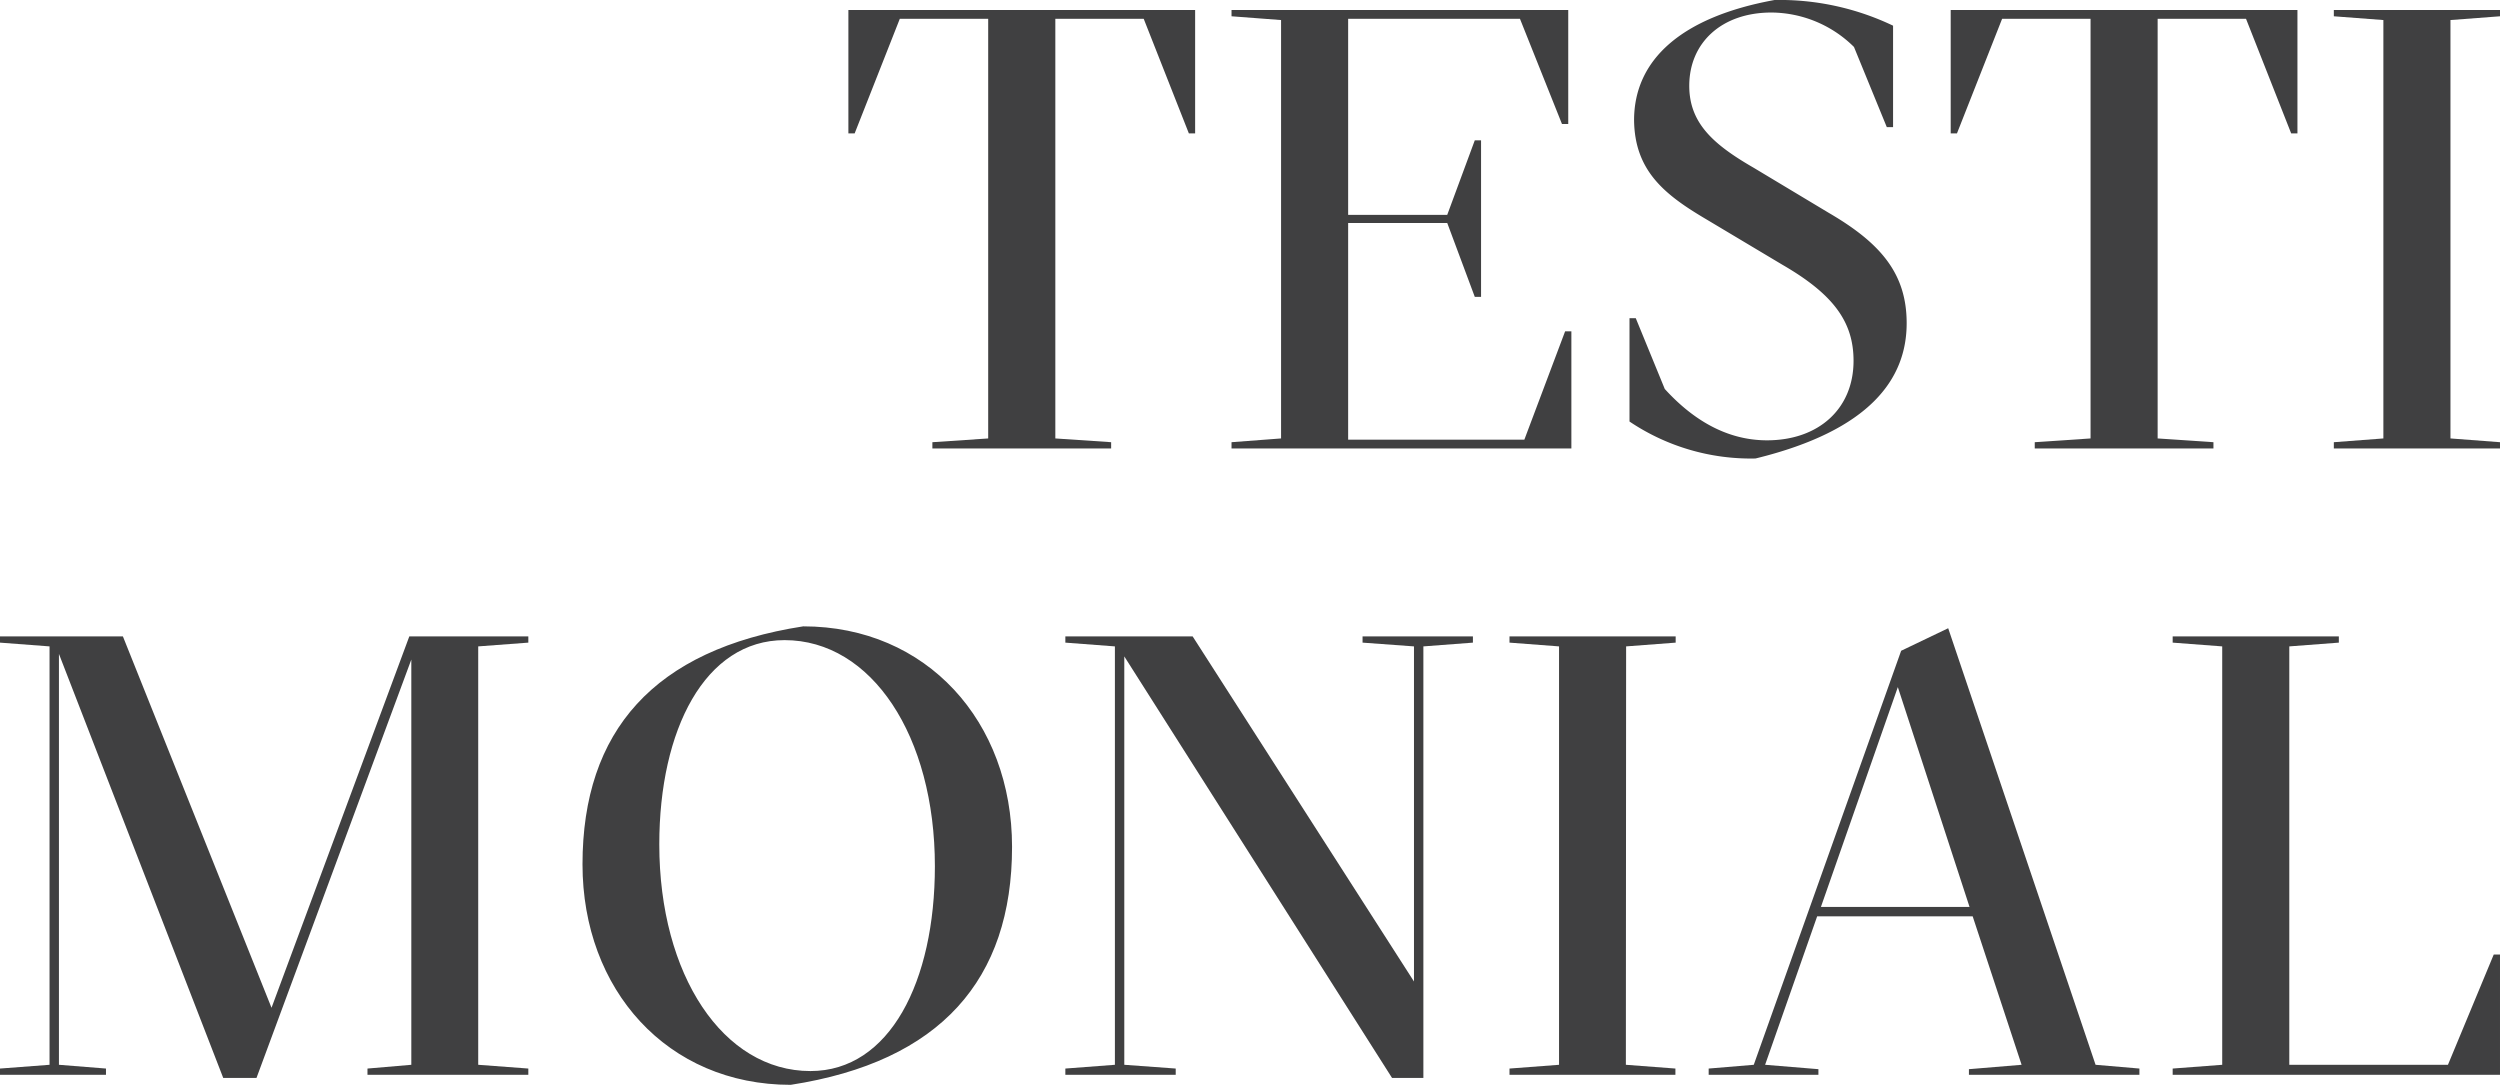
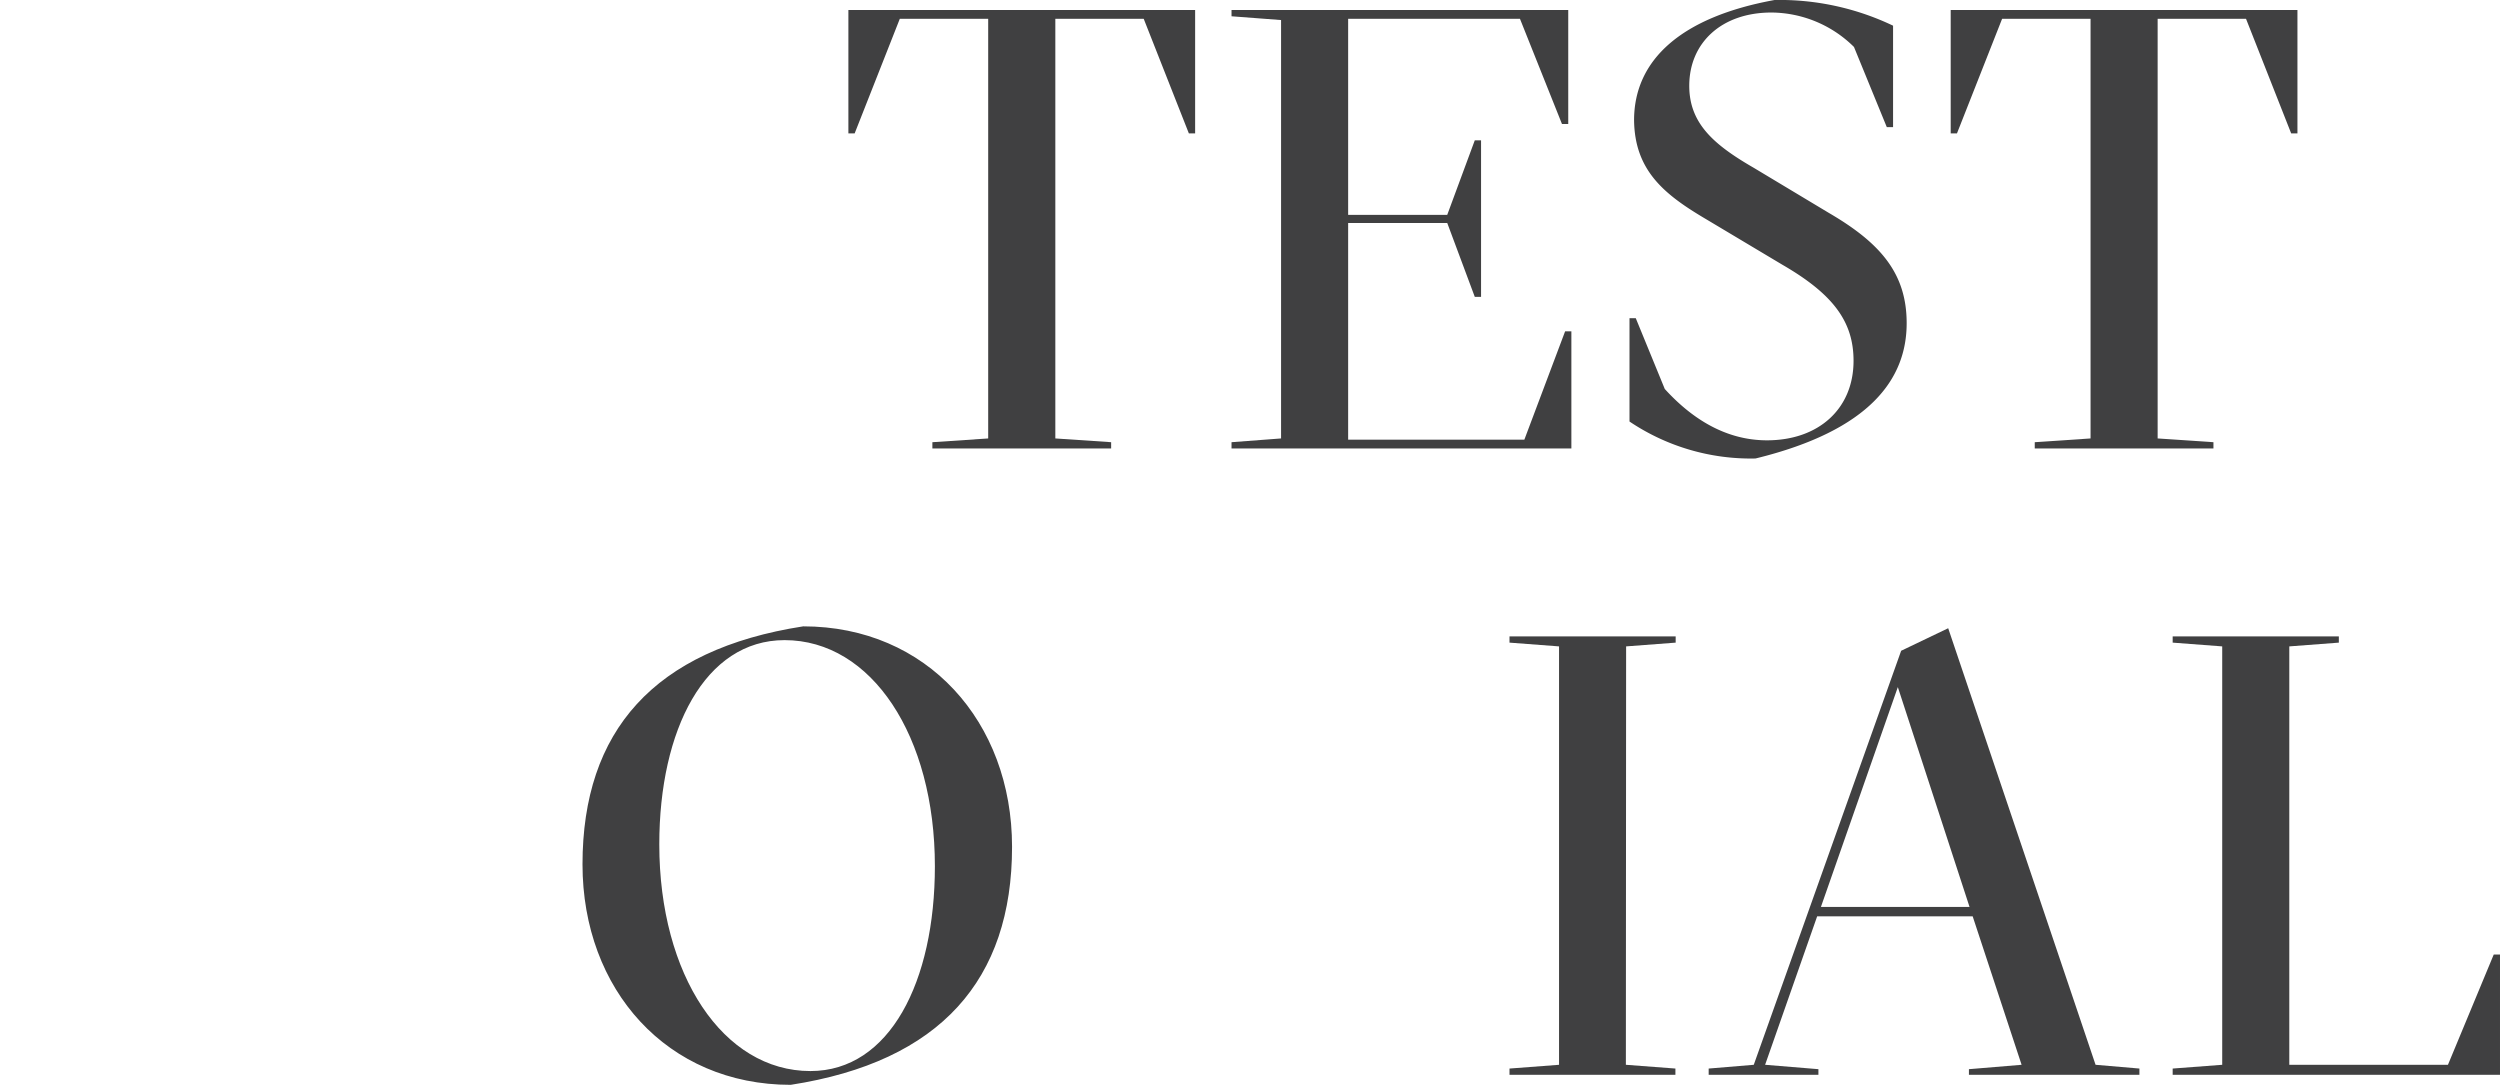
<svg xmlns="http://www.w3.org/2000/svg" viewBox="0 0 399.14 173.2">
  <defs>
    <style>.cls-1{fill:#404041;}</style>
  </defs>
  <title>Asset-8</title>
  <g id="Layer_2" data-name="Layer 2">
    <g id="artwork">
      <path class="cls-1" d="M177.4,71.6H148.86v-1l8.91-.6V3H143.66l-7.21,18.3h-1V1.6h55.36V21.3h-1L182.6,3H168.49V70l8.91.6Z" />
      <path class="cls-1" d="M196.62,70.6l7.91-.6V3.2l-7.91-.6v-1h53.76V19.8h-1L242.67,3H215.24V34.3h15.82l4.4-11.9h1v25h-1l-4.4-11.8H215.24V70.2h28.13l6.51-17.3h1V71.6H196.62Z" />
      <path class="cls-1" d="M265.79,62.1c4,4.4,9.41,8.2,16.32,8.2,8.21,0,13.82-5,13.82-12.7,0-6.2-3.2-10.6-11.31-15.3L272.4,35c-6.61-3.9-11.41-7.7-11.51-15.8,0-9.7,7.61-16.5,22.43-19.2a42,42,0,0,1,18.92,4.1V20.3h-1L296,7.5A18.89,18.89,0,0,0,282.81,2C274.9,2,269.7,6.8,269.7,13.7c0,6,3.9,9.4,10.31,13.1L292,34c8.41,4.9,12.41,9.8,12.41,17.6,0,8.8-5.71,17.1-24.13,21.6a34.71,34.71,0,0,1-20.12-5.9V50.8h1Z" />
      <path class="cls-1" d="M353.39,71.6H324.86v-1l8.91-.6V3H319.65l-7.21,18.3h-1V1.6H366.8V21.3h-1L358.59,3H344.48V70l8.91.6Z" />
-       <path class="cls-1" d="M391.23,70l7.91.6v1H372.61v-1l7.91-.6V3.2l-7.91-.6v-1h26.53v1l-7.91.6Z" />
-       <path class="cls-1" d="M65.67,105.3,40.95,172.1H35.64L9.41,104.4V170l7.51.6v1H0v-1l7.91-.6V103.2L0,102.6v-1H19.62l23.73,59.3,22-59.3h19v1l-8,.6V170l8,.6v1H58.67v-1l7-.6Z" />
      <path class="cls-1" d="M93,138c0-21.3,11.41-34.3,35.24-38,19.72,0,33.34,15.2,33.34,35.2,0,21.2-11.41,34.3-35.34,38C106.52,173.2,93,158,93,138Zm56.26.3c0-20.8-10.11-36.1-24-36.1-12.71,0-20,14.3-20,32.6,0,20.9,10.21,36.2,24.13,36.2C142.06,171,149.26,156.7,149.26,138.3Z" />
-       <path class="cls-1" d="M222.25,172.1,179.5,104.8V170l8.21.6v1H170.09v-1L178,170V103.2l-7.91-.6v-1h20.32l35.34,55.1V103.2l-8.21-.6v-1h17.62v1l-7.91.6v68.9Z" />
      <path class="cls-1" d="M259.58,170l7.91.6v1H241v-1l7.91-.6V103.2l-7.91-.6v-1h26.53v1l-7.91.6Z" />
      <path class="cls-1" d="M334.57,170l7,.6v1H314.35v-.9l8.41-.7-7.81-23.7H290.12L281.81,170l8.51.7v.9H272.8v-1L280,170l23.53-66.1,7.51-3.6Zm-43.85-25.2h23.73L303,109.7Z" />
      <path class="cls-1" d="M346.88,171.6v-1l7.91-.6V103.2l-7.91-.6v-1h26.53v1l-7.91.6V170h25.33l7.31-17.6h1v19.2Z" />
    </g>
  </g>
</svg>